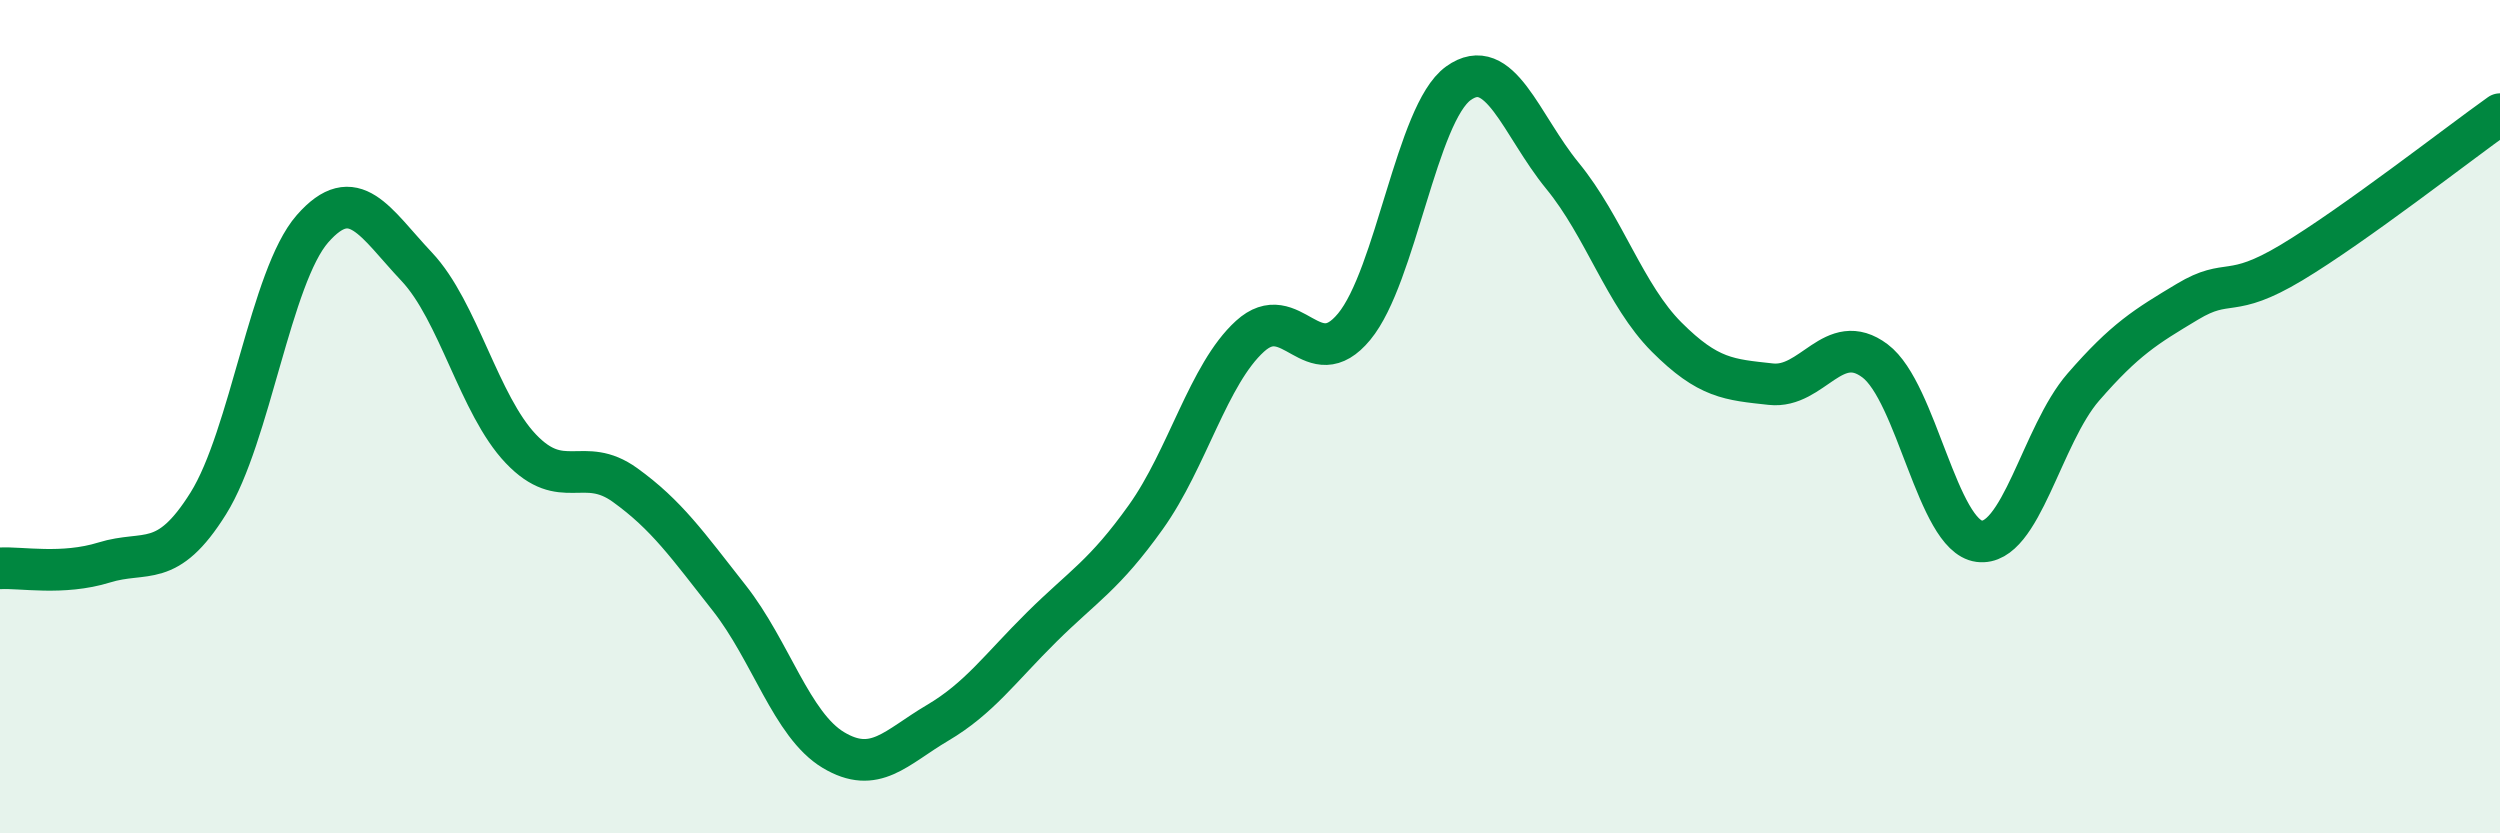
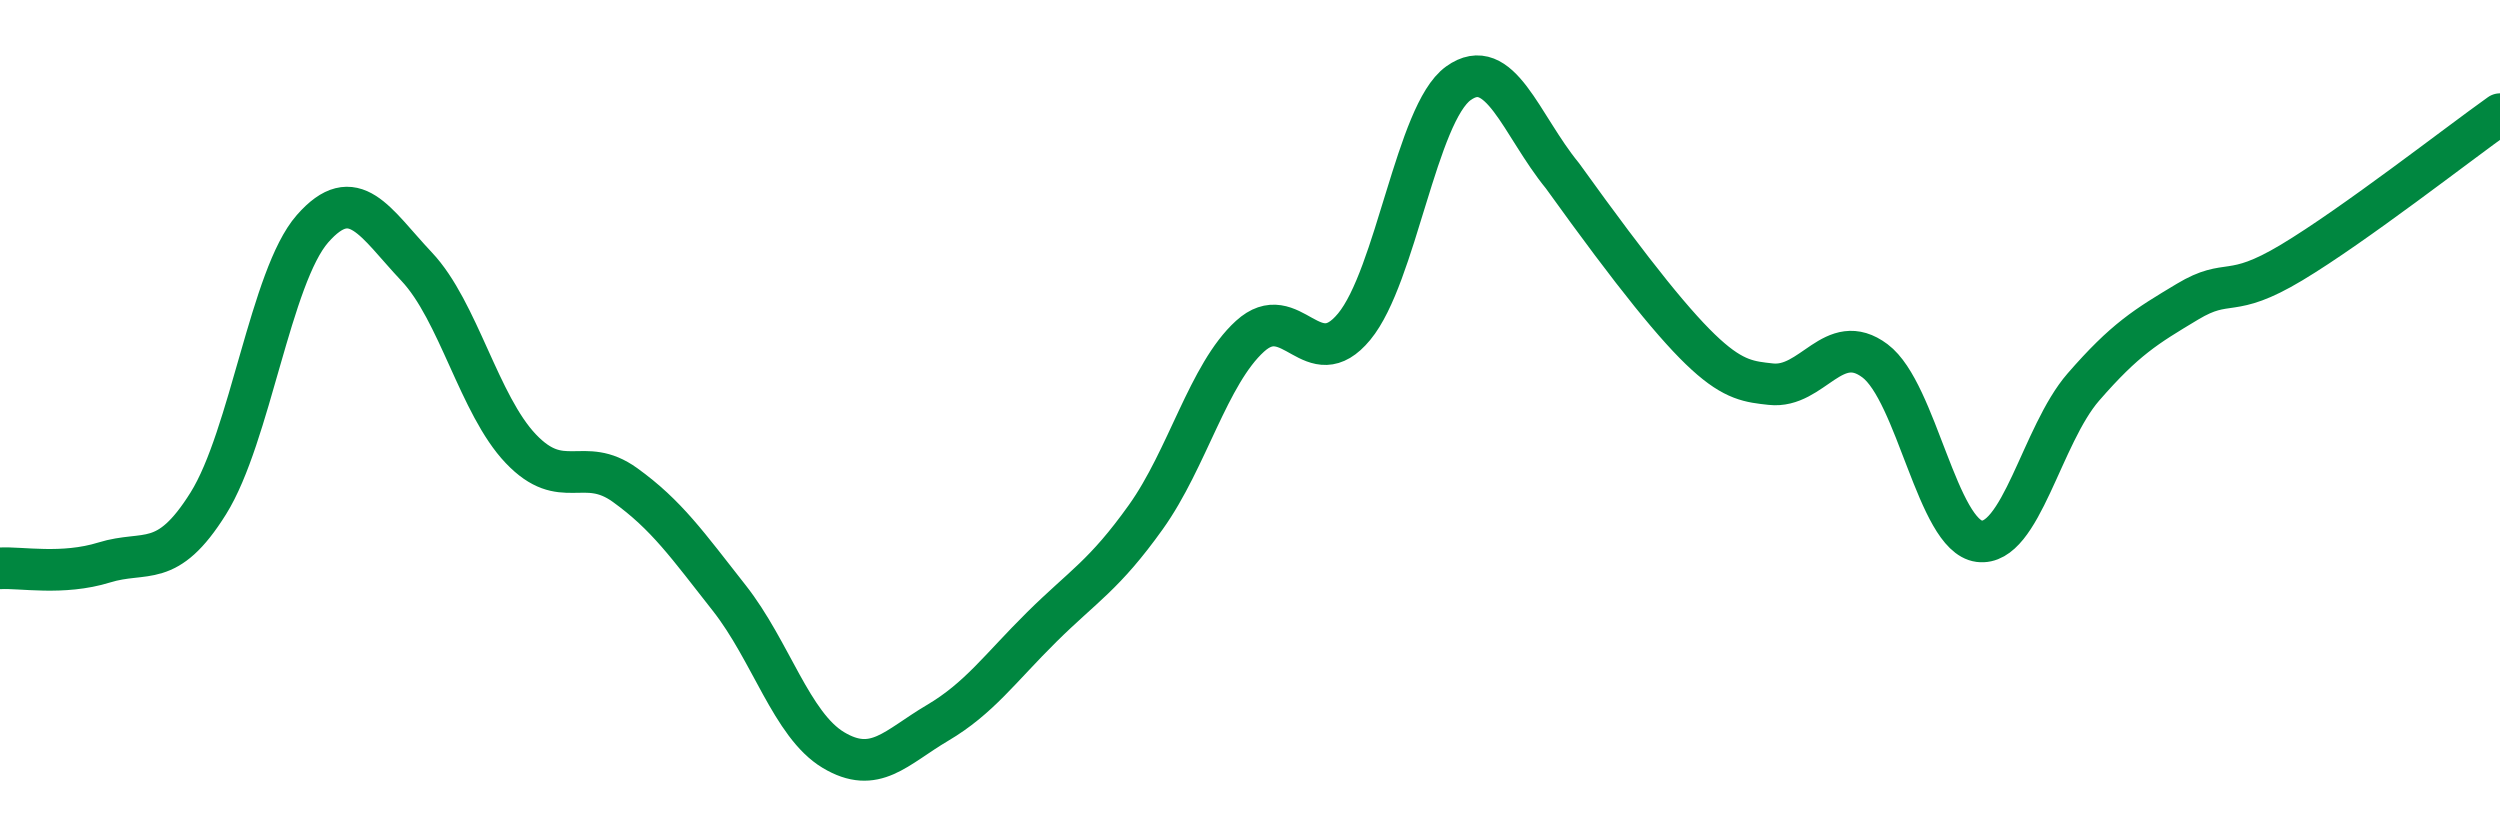
<svg xmlns="http://www.w3.org/2000/svg" width="60" height="20" viewBox="0 0 60 20">
-   <path d="M 0,13.64 C 0.5,13.61 1.5,13.81 2.5,13.5 C 3.5,13.19 4,13.68 5,12.08 C 6,10.48 6.5,6.63 7.5,5.49 C 8.5,4.35 9,5.34 10,6.4 C 11,7.46 11.5,9.72 12.5,10.77 C 13.5,11.82 14,10.92 15,11.64 C 16,12.36 16.5,13.08 17.5,14.35 C 18.5,15.62 19,17.4 20,18 C 21,18.6 21.5,17.94 22.5,17.35 C 23.5,16.76 24,16.04 25,15.05 C 26,14.06 26.5,13.81 27.5,12.41 C 28.5,11.01 29,8.98 30,8.07 C 31,7.16 31.5,9.05 32.5,7.84 C 33.5,6.63 34,2.72 35,2 C 36,1.28 36.5,3 37.5,4.22 C 38.5,5.44 39,7.09 40,8.09 C 41,9.09 41.5,9.11 42.5,9.22 C 43.5,9.33 44,7.91 45,8.66 C 46,9.41 46.5,12.86 47.5,12.99 C 48.5,13.12 49,10.44 50,9.29 C 51,8.14 51.5,7.84 52.5,7.24 C 53.5,6.64 53.5,7.2 55,6.3 C 56.5,5.4 59,3.45 60,2.74L60 20L0 20Z" fill="#008740" opacity="0.1" stroke-linecap="round" stroke-linejoin="round" />
-   <path d="M 0,13.64 C 0.5,13.61 1.5,13.81 2.5,13.5 C 3.5,13.19 4,13.68 5,12.08 C 6,10.48 6.5,6.63 7.5,5.49 C 8.5,4.35 9,5.34 10,6.4 C 11,7.46 11.5,9.72 12.5,10.77 C 13.5,11.82 14,10.92 15,11.64 C 16,12.36 16.5,13.08 17.5,14.35 C 18.5,15.62 19,17.4 20,18 C 21,18.6 21.5,17.94 22.5,17.35 C 23.5,16.76 24,16.04 25,15.05 C 26,14.06 26.5,13.81 27.5,12.41 C 28.5,11.01 29,8.98 30,8.07 C 31,7.16 31.5,9.05 32.5,7.84 C 33.5,6.63 34,2.72 35,2 C 36,1.28 36.5,3 37.5,4.22 C 38.5,5.44 39,7.09 40,8.09 C 41,9.09 41.5,9.11 42.5,9.22 C 43.5,9.33 44,7.91 45,8.66 C 46,9.41 46.5,12.86 47.5,12.99 C 48.5,13.12 49,10.44 50,9.29 C 51,8.14 51.5,7.84 52.5,7.24 C 53.5,6.64 53.5,7.2 55,6.3 C 56.5,5.4 59,3.45 60,2.74" stroke="#008740" stroke-width="1" fill="none" stroke-linecap="round" stroke-linejoin="round" />
+   <path d="M 0,13.64 C 0.5,13.61 1.5,13.81 2.5,13.5 C 3.5,13.19 4,13.68 5,12.08 C 6,10.48 6.5,6.63 7.5,5.49 C 8.5,4.35 9,5.34 10,6.4 C 11,7.46 11.5,9.72 12.5,10.77 C 13.5,11.82 14,10.92 15,11.64 C 16,12.36 16.5,13.08 17.5,14.35 C 18.5,15.62 19,17.4 20,18 C 21,18.6 21.5,17.94 22.5,17.35 C 23.5,16.76 24,16.04 25,15.05 C 26,14.06 26.5,13.81 27.5,12.41 C 28.5,11.01 29,8.98 30,8.07 C 31,7.16 31.5,9.05 32.5,7.84 C 33.5,6.63 34,2.72 35,2 C 36,1.28 36.5,3 37.5,4.22 C 41,9.09 41.5,9.11 42.5,9.22 C 43.5,9.33 44,7.91 45,8.66 C 46,9.41 46.5,12.86 47.5,12.99 C 48.5,13.12 49,10.44 50,9.29 C 51,8.14 51.5,7.84 52.5,7.24 C 53.5,6.64 53.5,7.2 55,6.3 C 56.5,5.4 59,3.45 60,2.74" stroke="#008740" stroke-width="1" fill="none" stroke-linecap="round" stroke-linejoin="round" />
</svg>